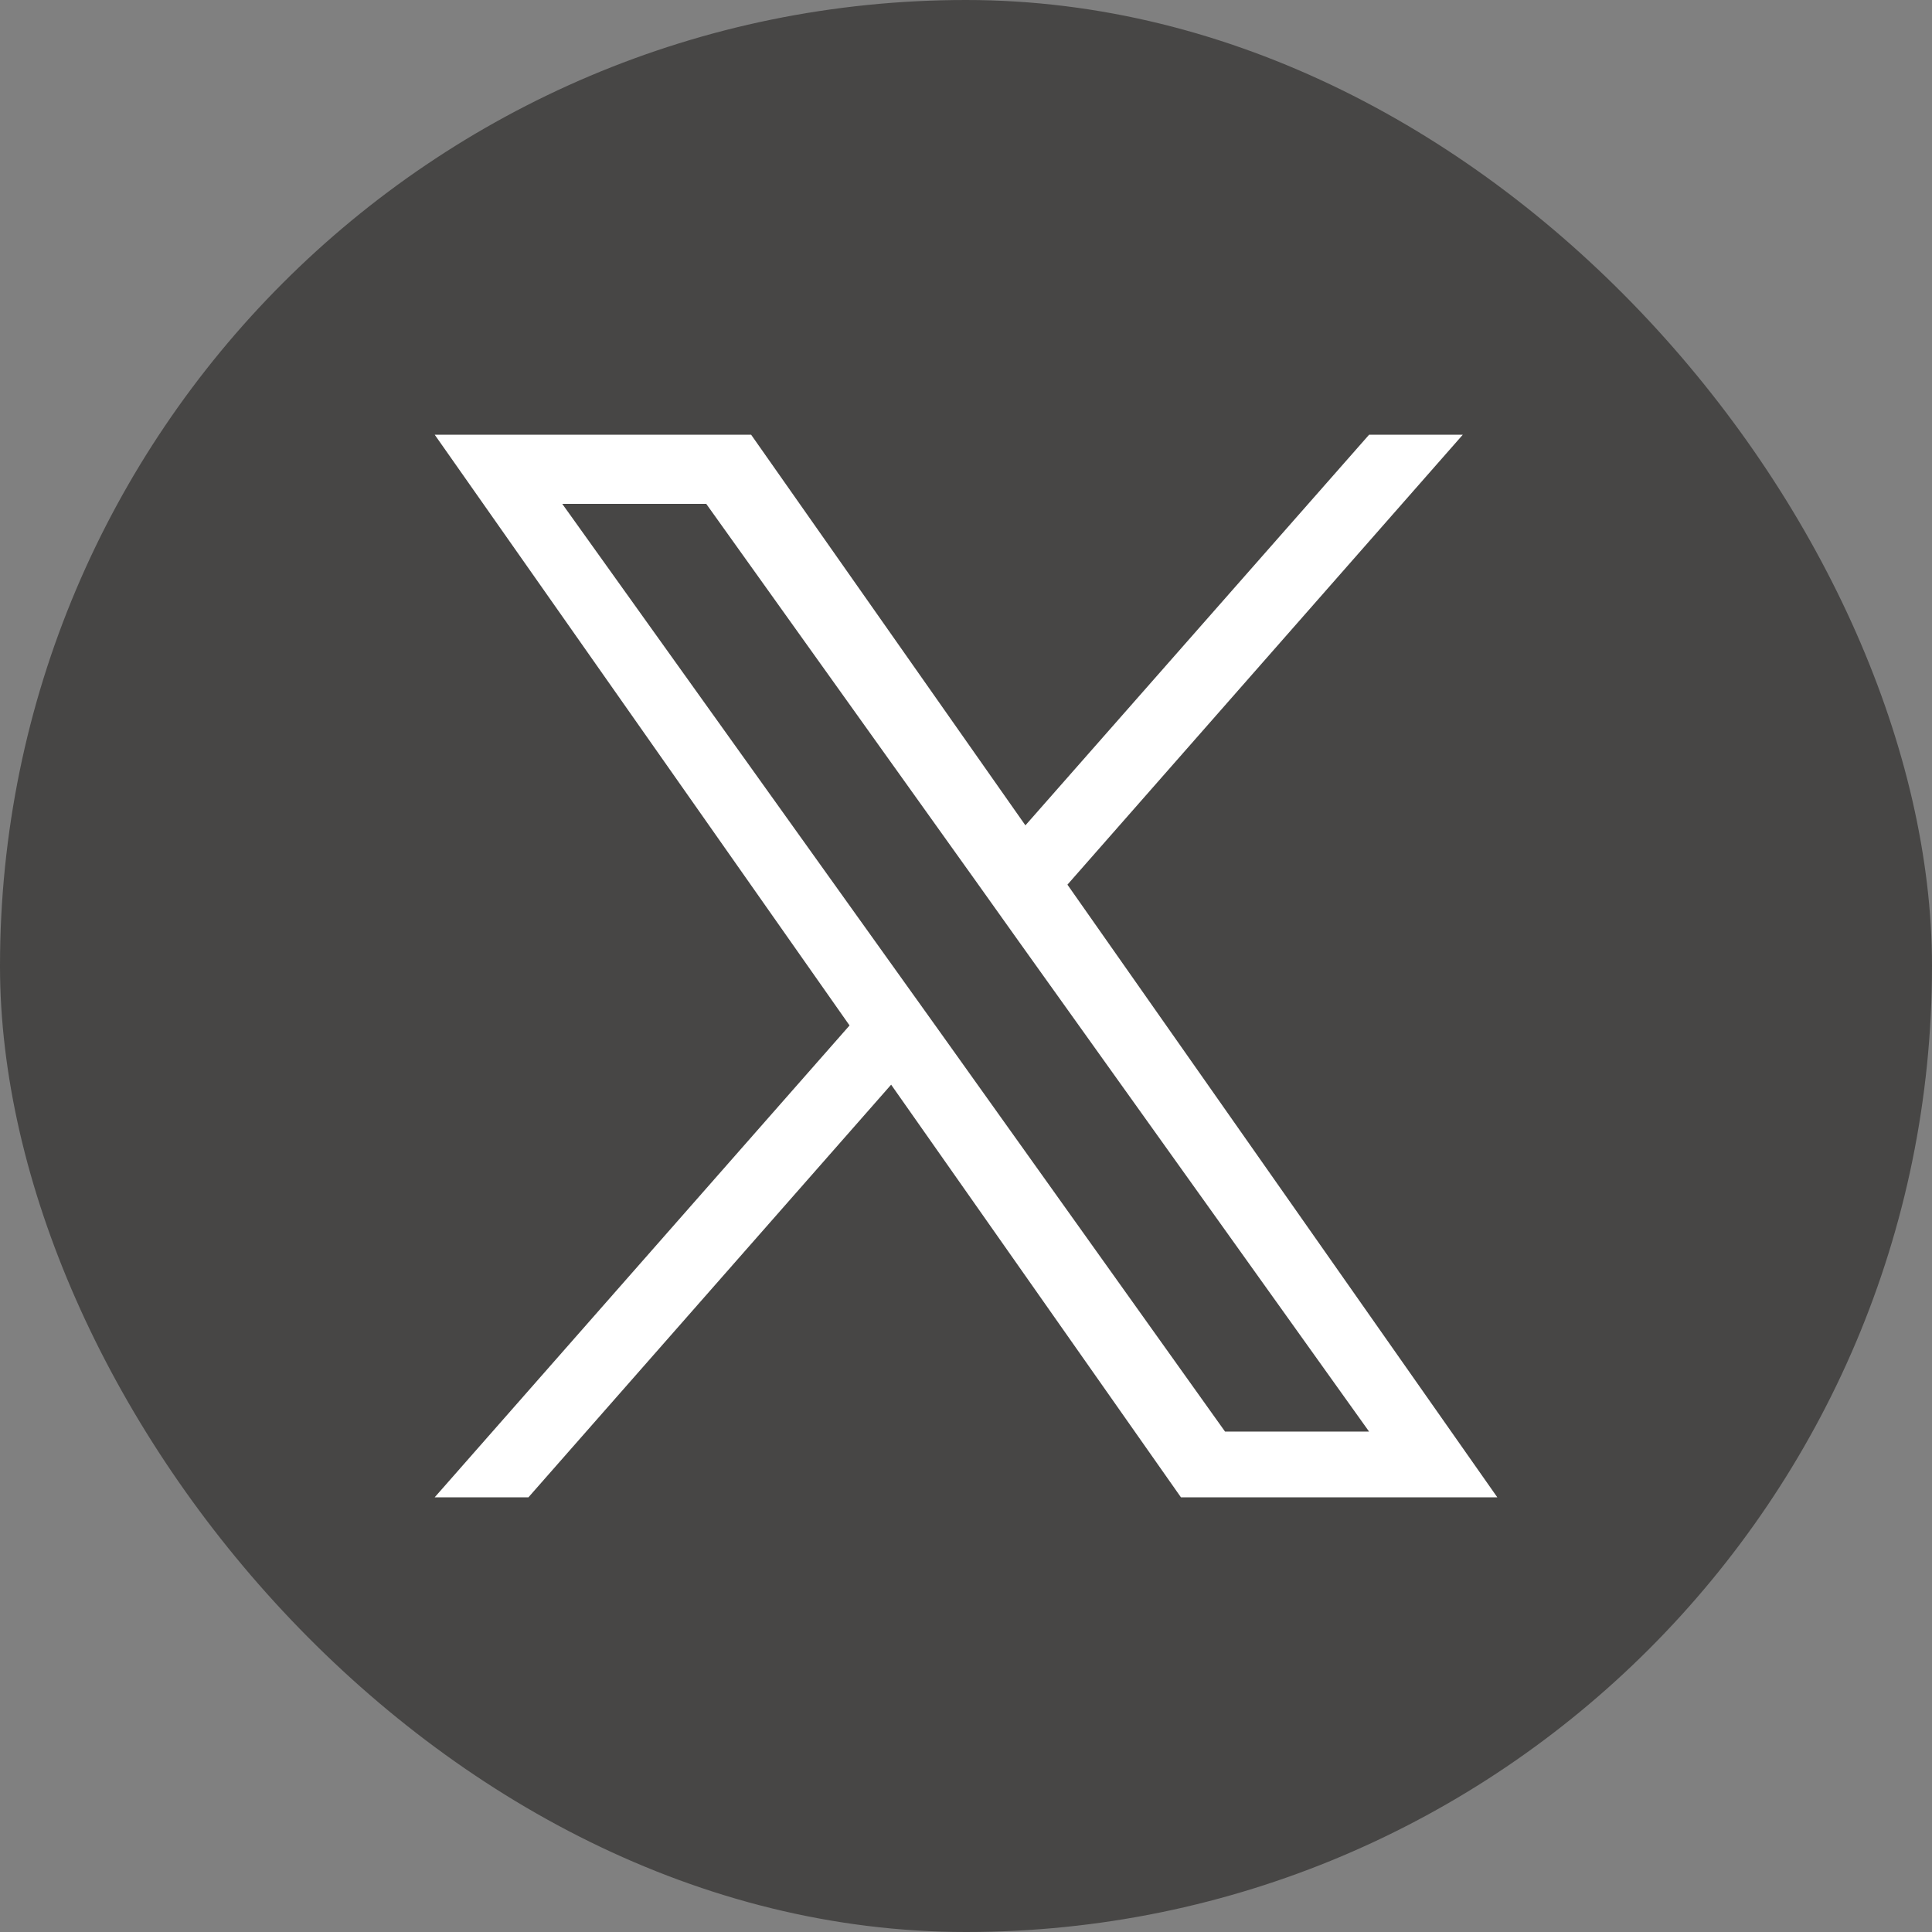
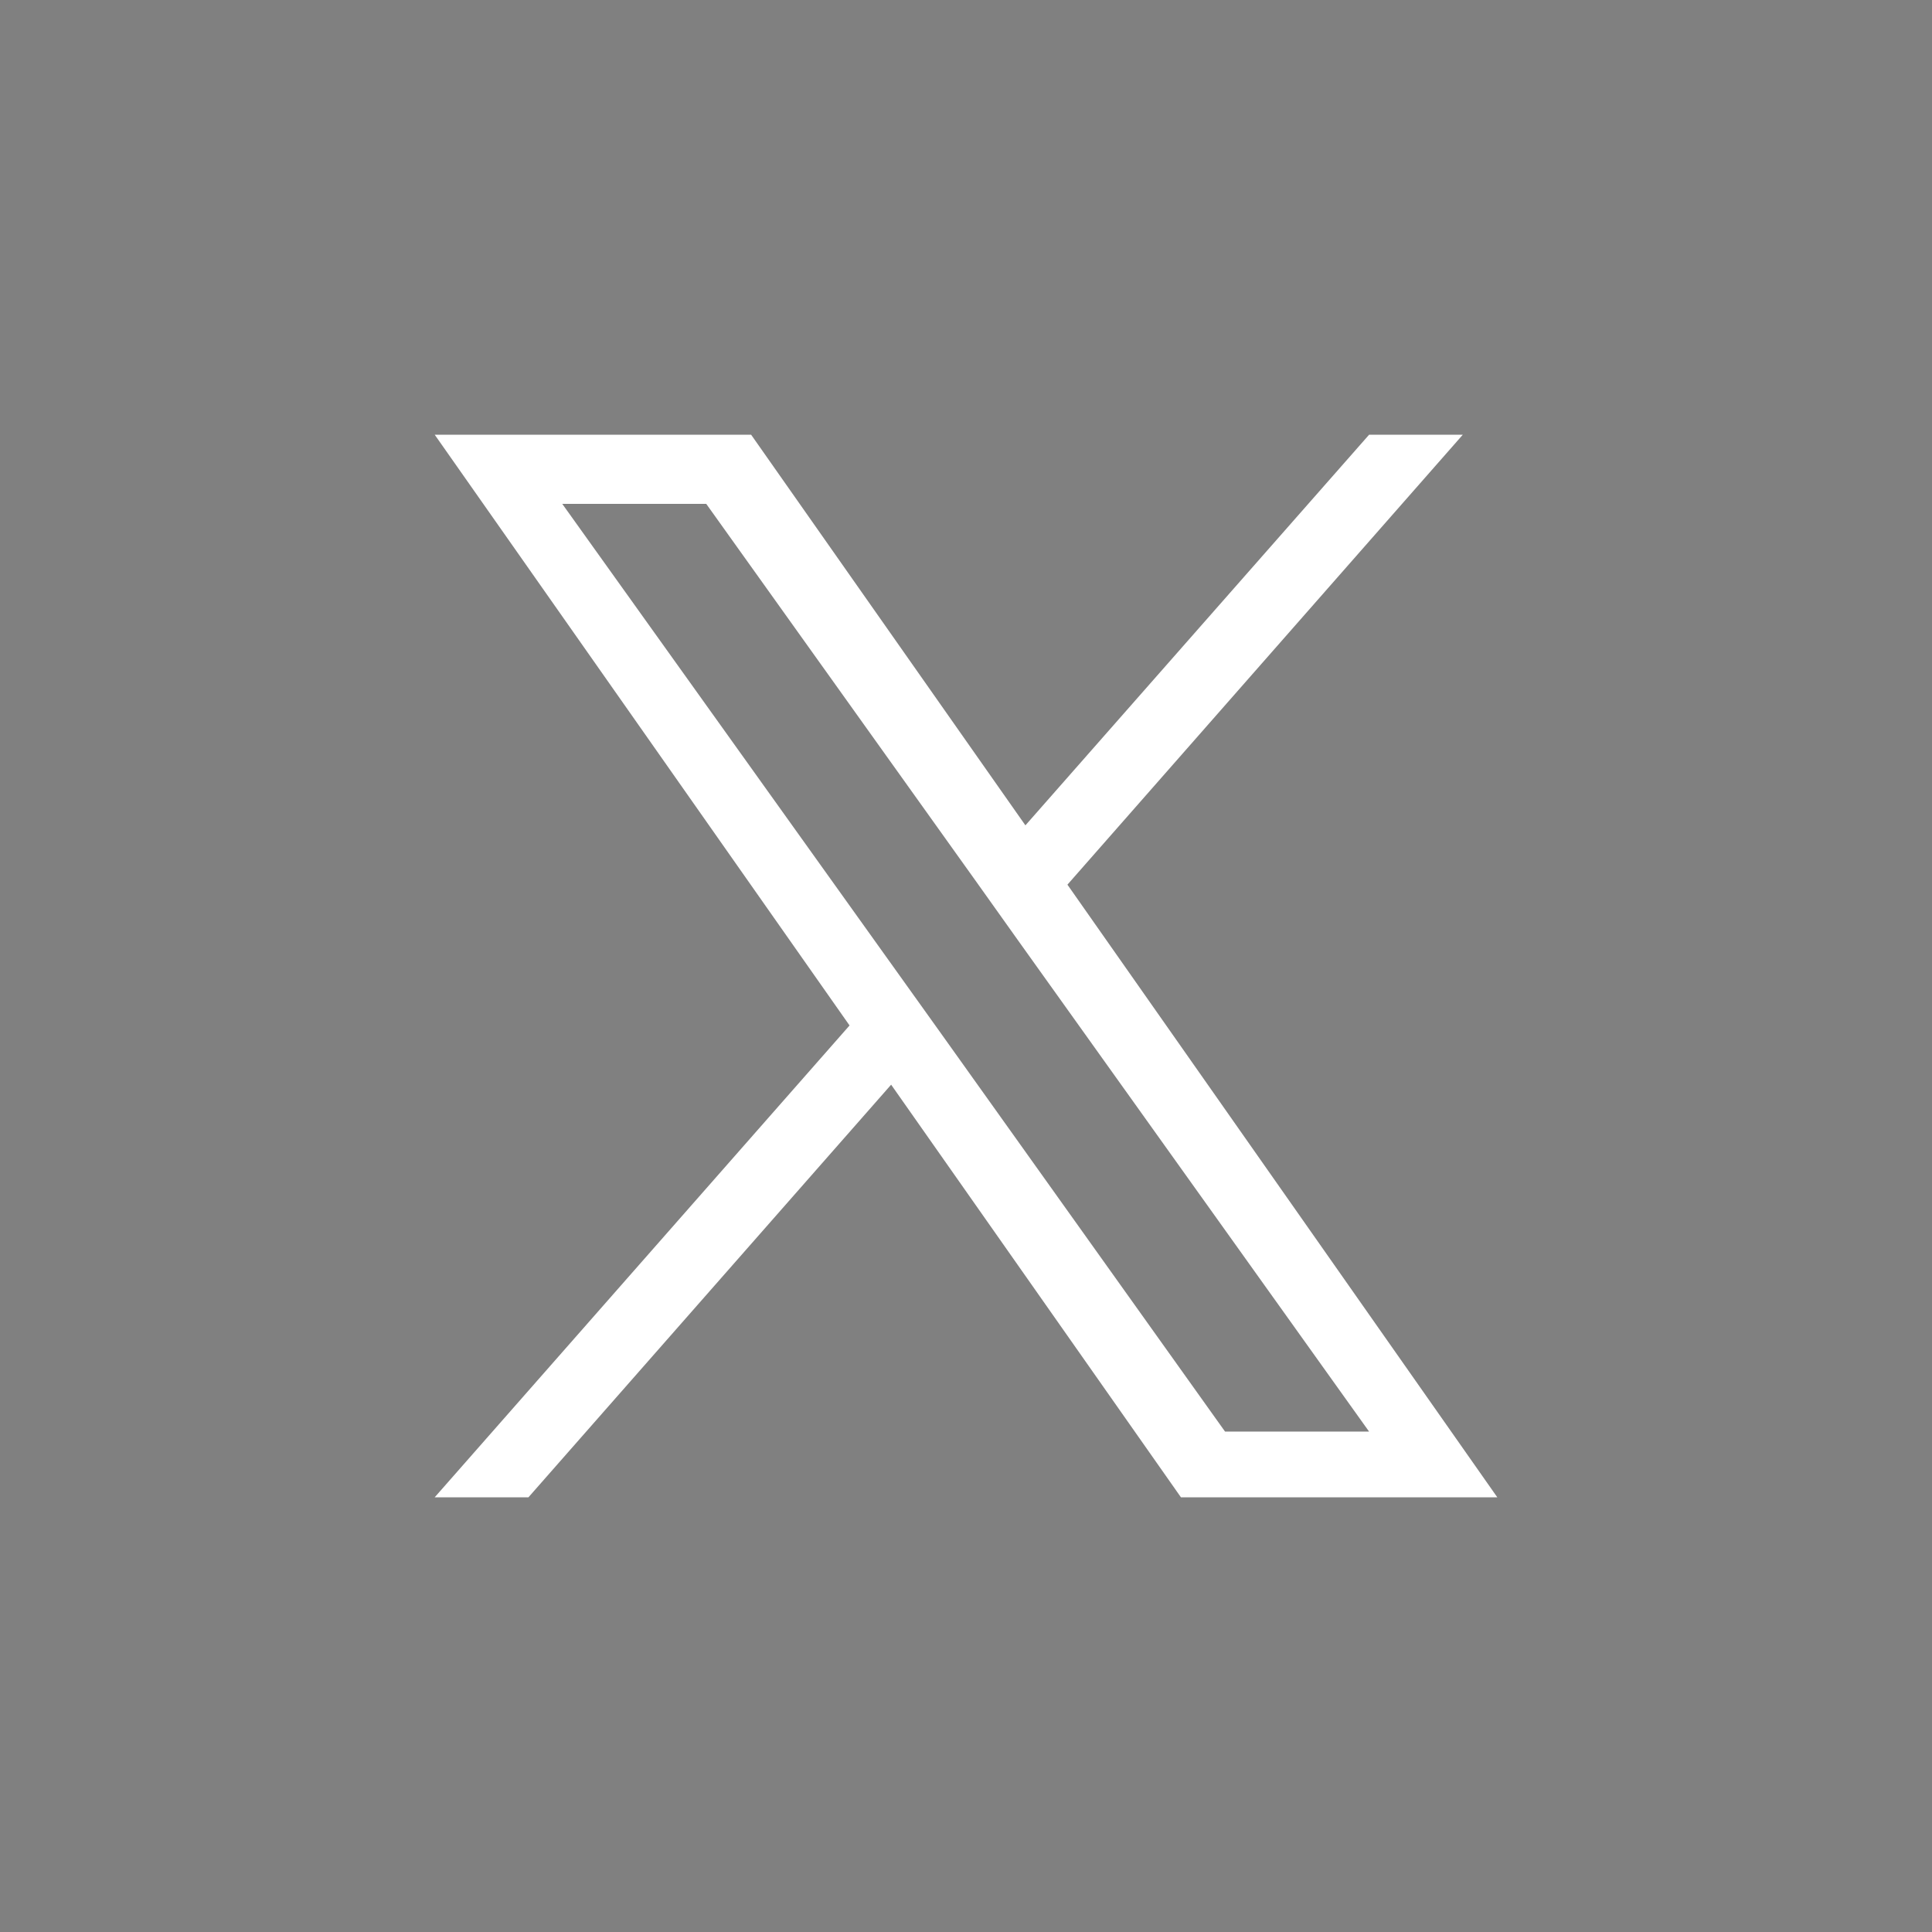
<svg xmlns="http://www.w3.org/2000/svg" width="40" height="40" viewBox="0 0 40 40">
  <rect x="0" y="0" width="40" height="40" fill="#808080" stroke="none" />
  <g id="グループ_82" data-name="グループ 82" transform="translate(-519 -3058)">
-     <rect id="長方形_66" data-name="長方形 66" width="40" height="40" rx="20" transform="translate(519 3058)" fill="#474645" />
    <path id="_11053970_x_logo_twitter_new_brand_icon" data-name="11053970_x_logo_twitter_new_brand_icon" d="M14.1,10.316,22.286,1H20.346L13.23,9.088,7.551,1H1L9.589,13.231,1,23H2.941l7.509-8.543,6,8.543H23Zm-2.659,3.022-.872-1.219L3.641,2.432H6.622l5.59,7.822.868,1.219,7.265,10.166H17.363Z" transform="translate(527 3066)" fill="#fff" />
  </g>
</svg>